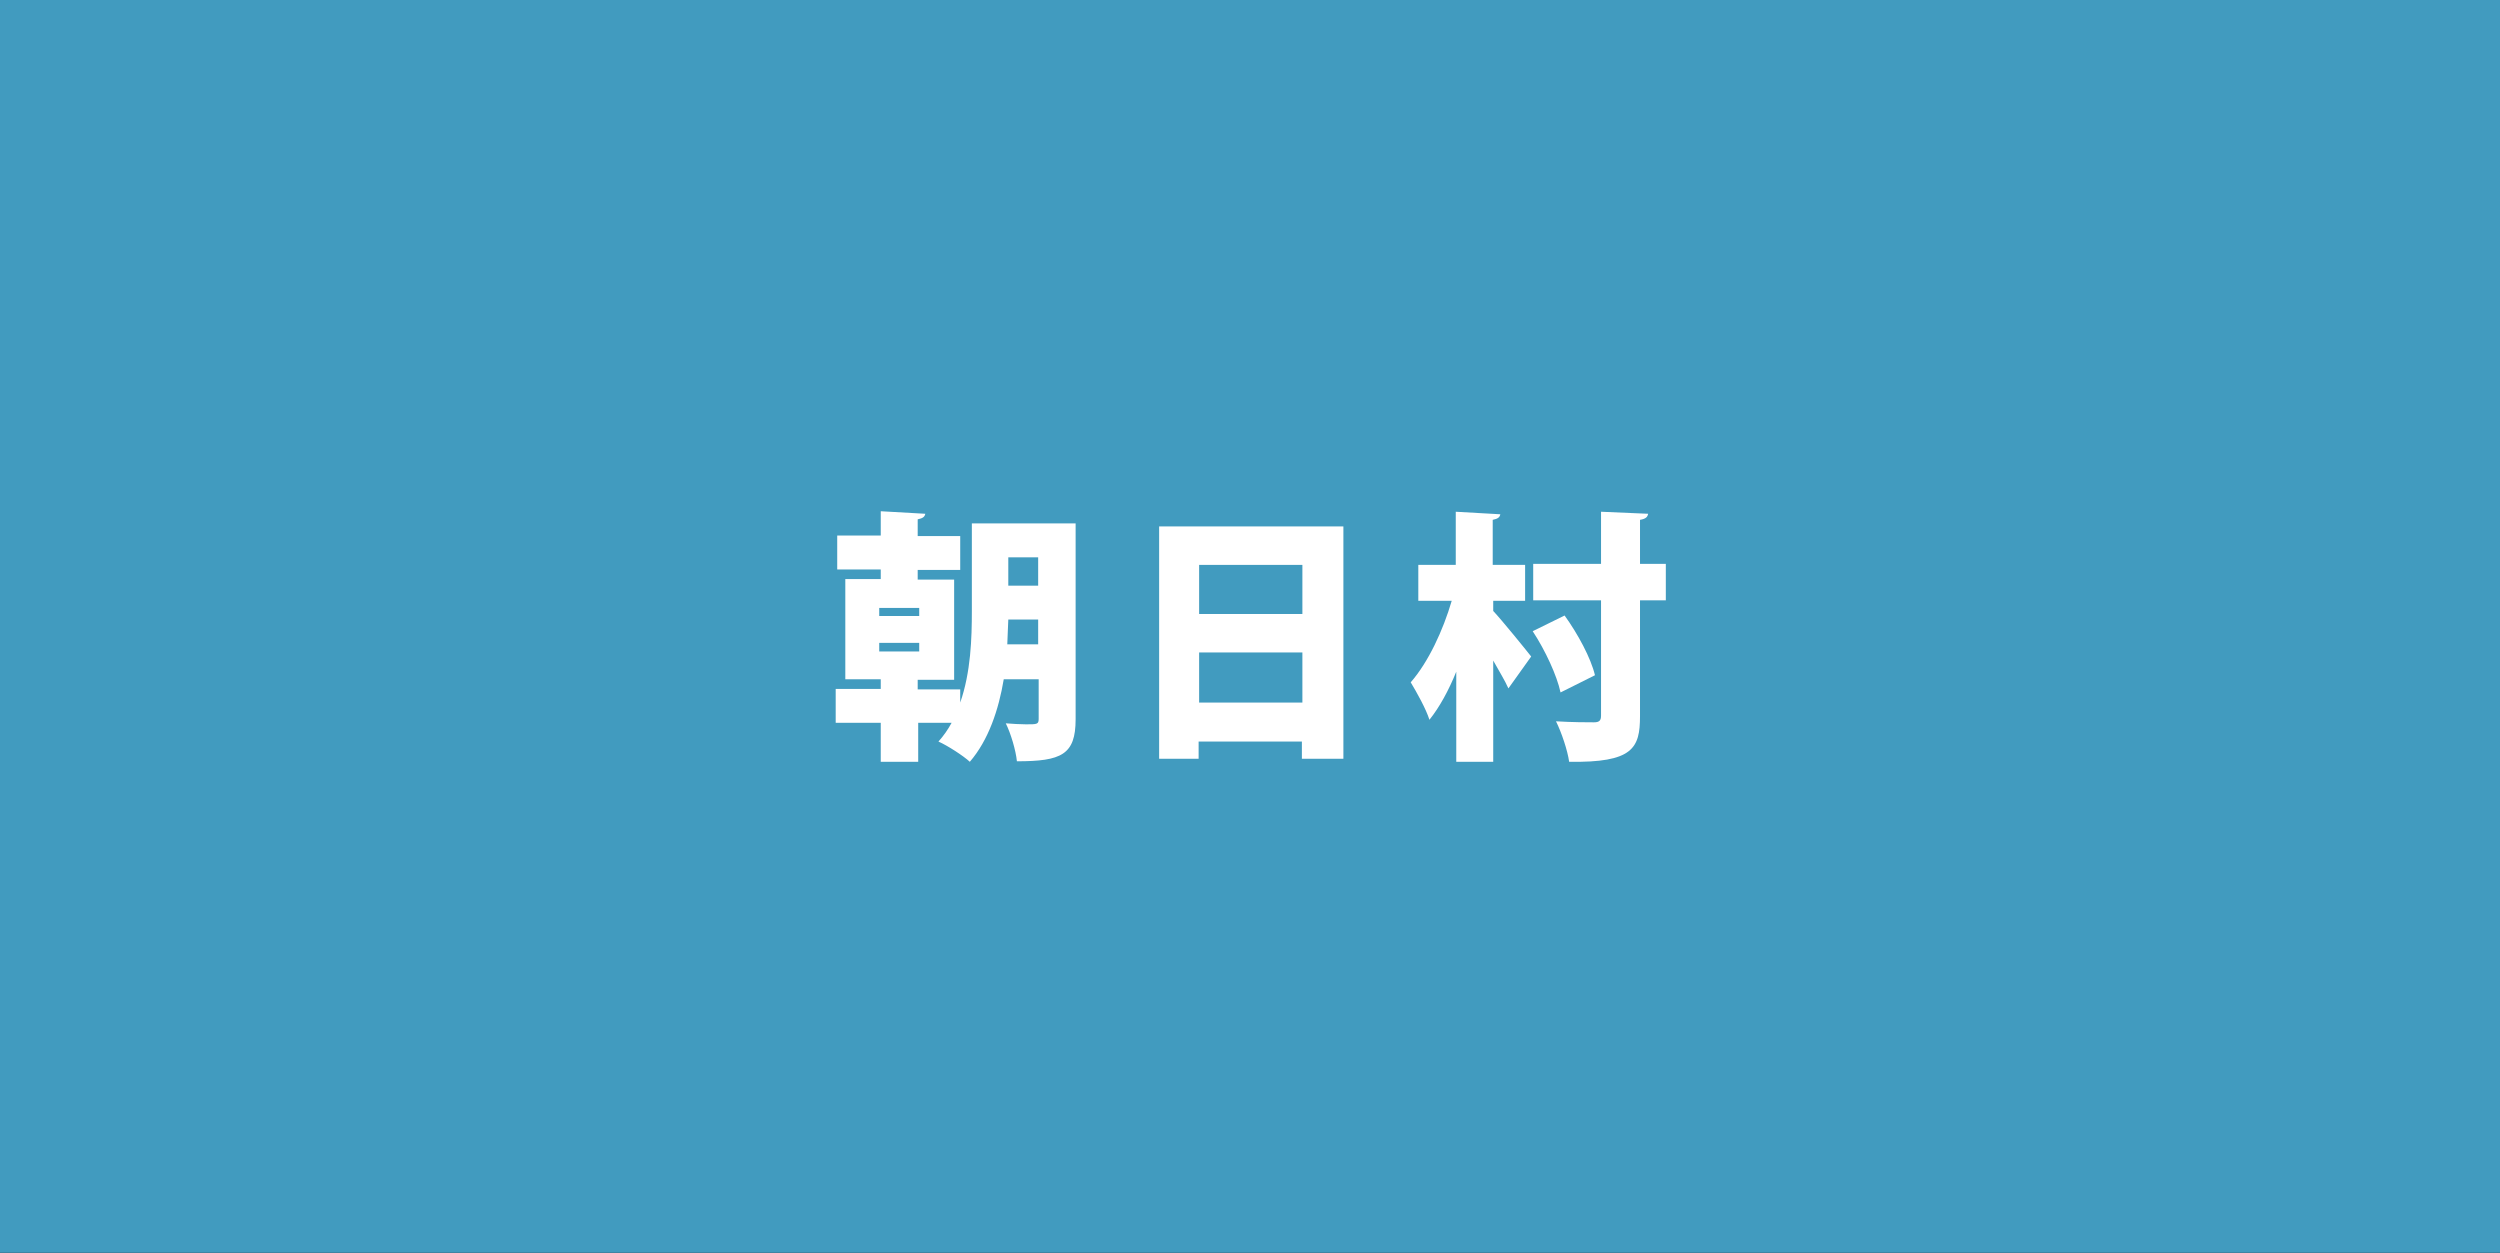
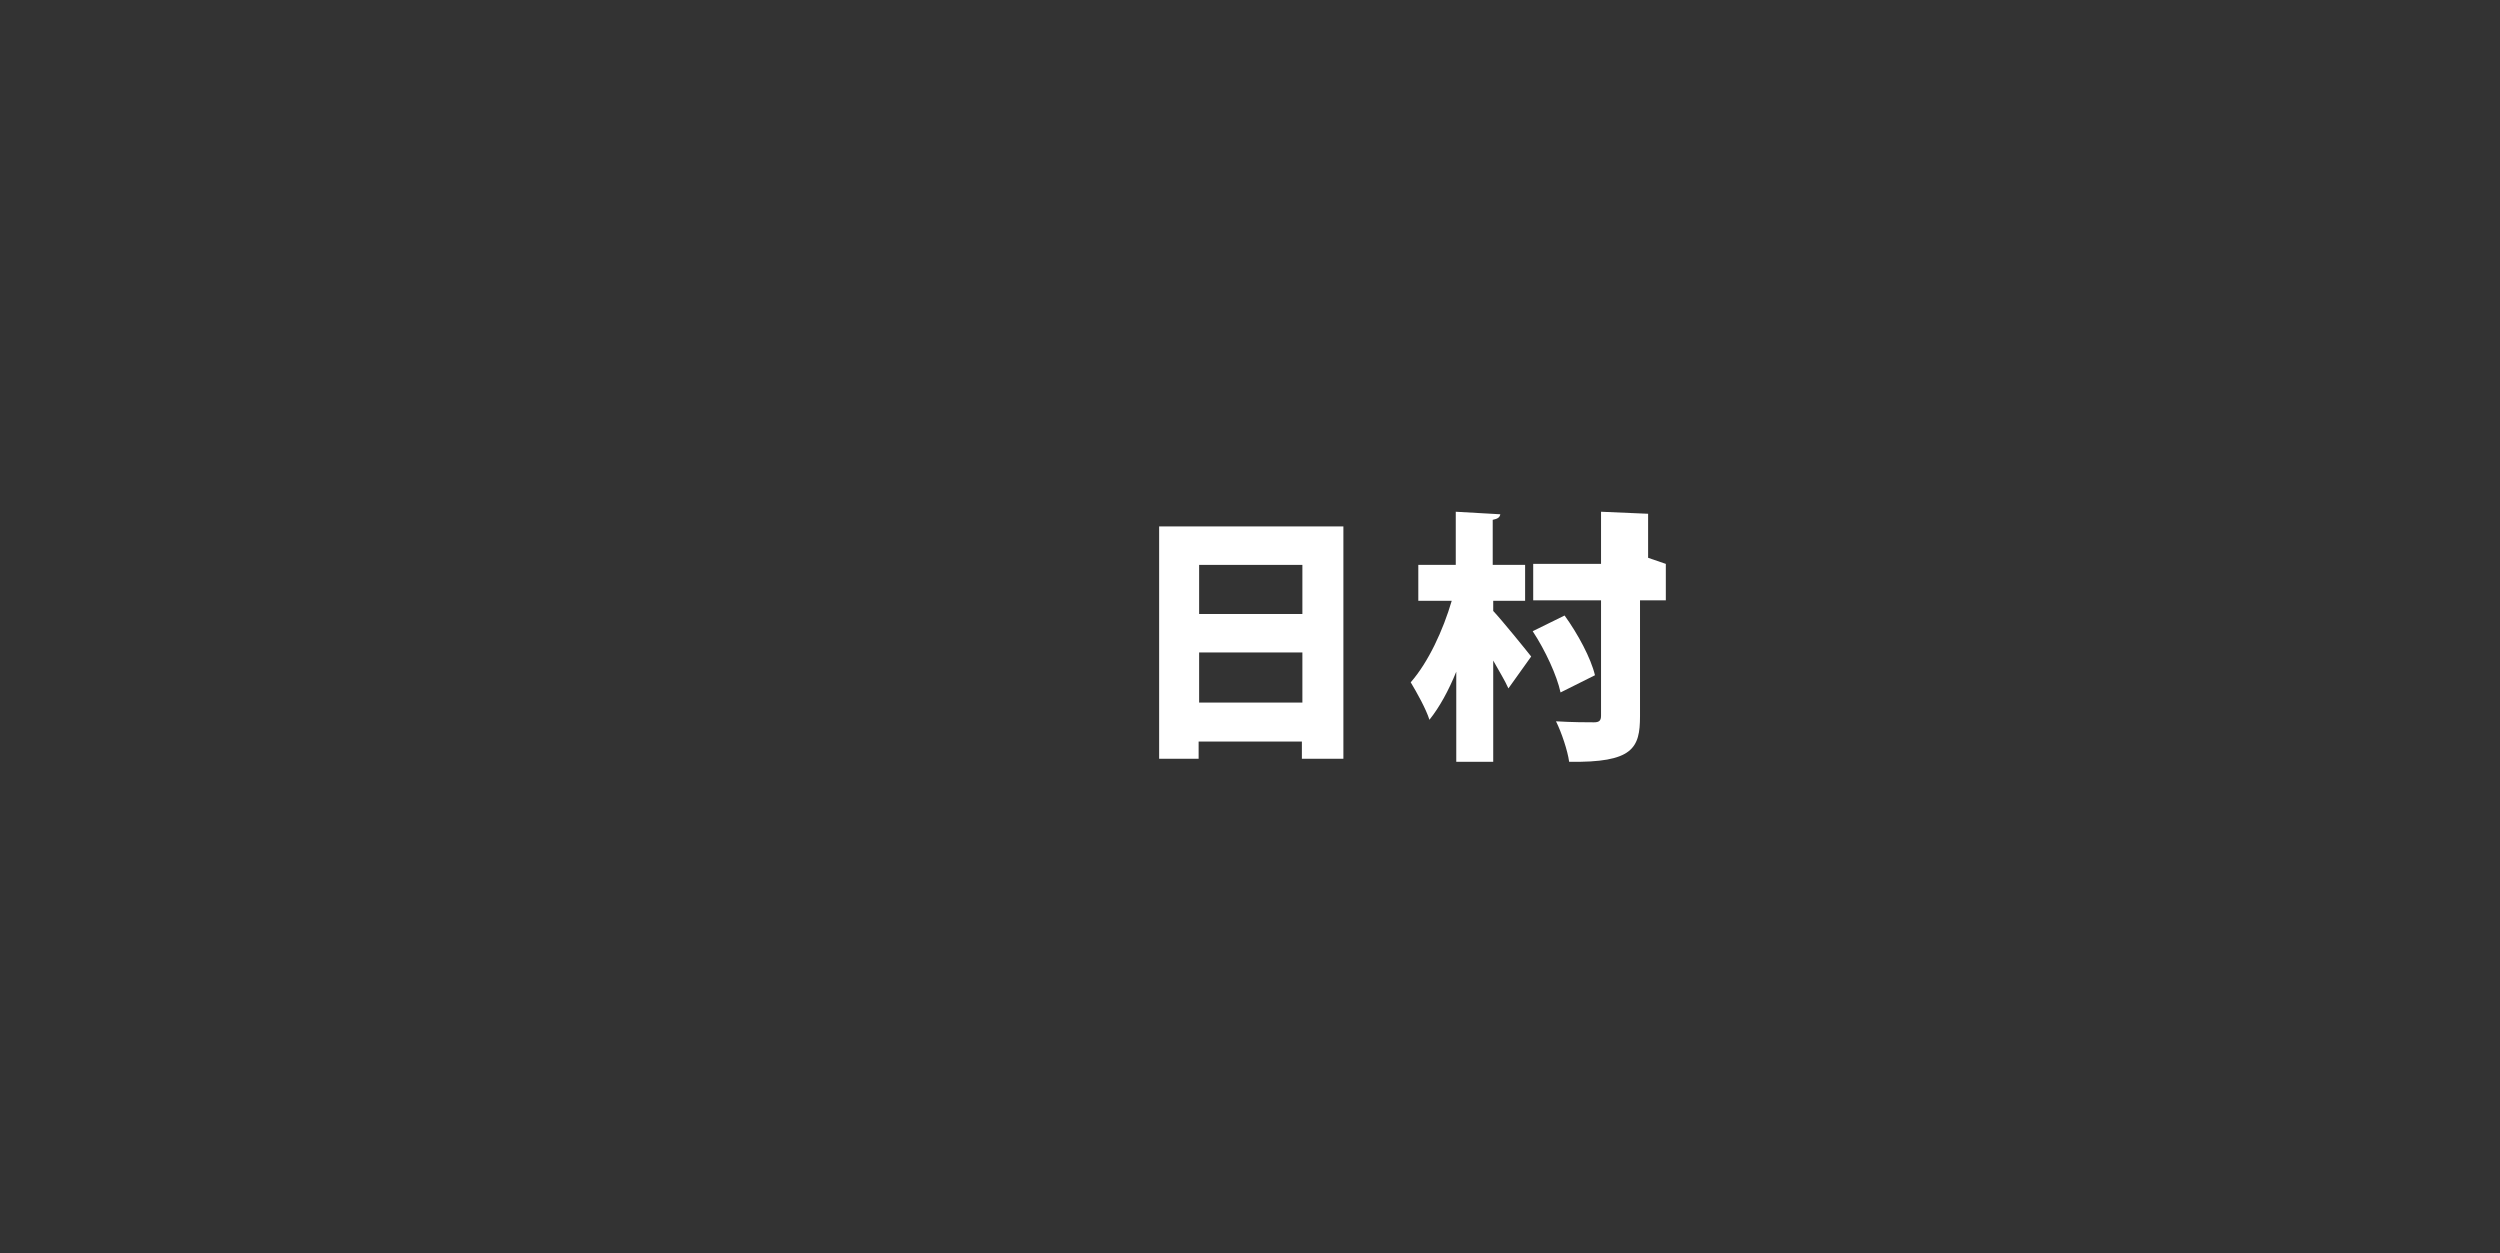
<svg xmlns="http://www.w3.org/2000/svg" version="1.1" id="朝日村" x="0px" y="0px" viewBox="0 0 493.9 247.6" style="enable-background:new 0 0 493.9 247.6;" xml:space="preserve">
  <rect x="0" y="0" width="493.9" height="247.6" fill="#333333" stroke="none" />
  <style type="text/css">
	.st0{fill:#419BBF;}
	.st1{fill:#FFFFFF;}
</style>
-   <rect y="0" class="st0" width="493.9" height="247.5" />
  <g>
    <g>
-       <path class="st1" d="M212.5,103.3v38.8c0,7-2.8,8.3-11.6,8.3c-0.2-2.1-1.2-5.5-2.2-7.5c1.3,0.1,2.8,0.2,4,0.2c2.2,0,2.5,0,2.5-1.1    v-7.8h-6.9c-1,6-3,12-6.7,16.3c-1.3-1.2-4.4-3.2-6.2-4c1-1.1,1.9-2.4,2.6-3.7h-6.6v7.7H174v-7.7h-8.9v-6.7h8.9v-1.9h-7v-19.8h7    v-1.9h-8.6v-6.7h8.6V101l8.8,0.5c-0.1,0.6-0.5,0.9-1.5,1.1v3.3h8.4v6.7h-8.4v1.9h7.2v19.8h-7.2v1.9h8.4v2.6    c2.1-6,2.3-12.7,2.3-18.1v-17.3h20.5V103.3z M173.7,120.1v1.6h7.9v-1.6H173.7z M173.7,127v1.7h7.9V127H173.7z M199.2,122.4    c-0.1,1.6-0.1,3.2-0.2,4.9h6.1v-4.9H199.2z M205.1,110.1h-5.9v5.6h5.9V110.1z" />
      <path class="st1" d="M229.1,104h36.3v45.9h-8.2v-3.4h-20.4v3.4H229V104H229.1z M257.3,111.6h-20.4v9.7h20.4V111.6z M236.9,138.8    h20.4v-9.9h-20.4V138.8z" />
-       <path class="st1" d="M295,118.7v2c1.7,1.8,6.4,7.6,7.5,9L298,136c-0.7-1.6-1.9-3.5-3-5.5v20h-7.3v-17.8c-1.5,3.7-3.3,7-5.3,9.5    c-0.7-2.2-2.5-5.4-3.7-7.4c3.5-4,6.4-10.3,8.1-16.1h-6.6v-7.1h7.4v-10.5l8.8,0.5c-0.1,0.6-0.5,0.9-1.5,1.1v8.9h6.4v7.1    C301.3,118.7,295,118.7,295,118.7z M329.1,111.4v7.2H324v22.9c0,6.3-1.4,9.2-14,9c-0.3-2.2-1.5-5.8-2.6-8c3.1,0.2,6.4,0.2,7.5,0.2    c1,0,1.4-0.3,1.4-1.3v-22.8h-13.4v-7.2h13.4v-10.3l9.3,0.4c-0.1,0.6-0.4,1-1.6,1.2v8.7L329.1,111.4L329.1,111.4z M309.1,121.6    c2.6,3.6,5.2,8.4,6,11.8l-6.8,3.4c-0.7-3.3-3-8.3-5.5-12.1L309.1,121.6z" />
+       <path class="st1" d="M295,118.7v2c1.7,1.8,6.4,7.6,7.5,9L298,136c-0.7-1.6-1.9-3.5-3-5.5v20h-7.3v-17.8c-1.5,3.7-3.3,7-5.3,9.5    c-0.7-2.2-2.5-5.4-3.7-7.4c3.5-4,6.4-10.3,8.1-16.1h-6.6v-7.1h7.4v-10.5l8.8,0.5c-0.1,0.6-0.5,0.9-1.5,1.1v8.9h6.4v7.1    C301.3,118.7,295,118.7,295,118.7z M329.1,111.4v7.2H324v22.9c0,6.3-1.4,9.2-14,9c-0.3-2.2-1.5-5.8-2.6-8c3.1,0.2,6.4,0.2,7.5,0.2    c1,0,1.4-0.3,1.4-1.3v-22.8h-13.4v-7.2h13.4v-10.3l9.3,0.4v8.7L329.1,111.4L329.1,111.4z M309.1,121.6    c2.6,3.6,5.2,8.4,6,11.8l-6.8,3.4c-0.7-3.3-3-8.3-5.5-12.1L309.1,121.6z" />
    </g>
  </g>
</svg>